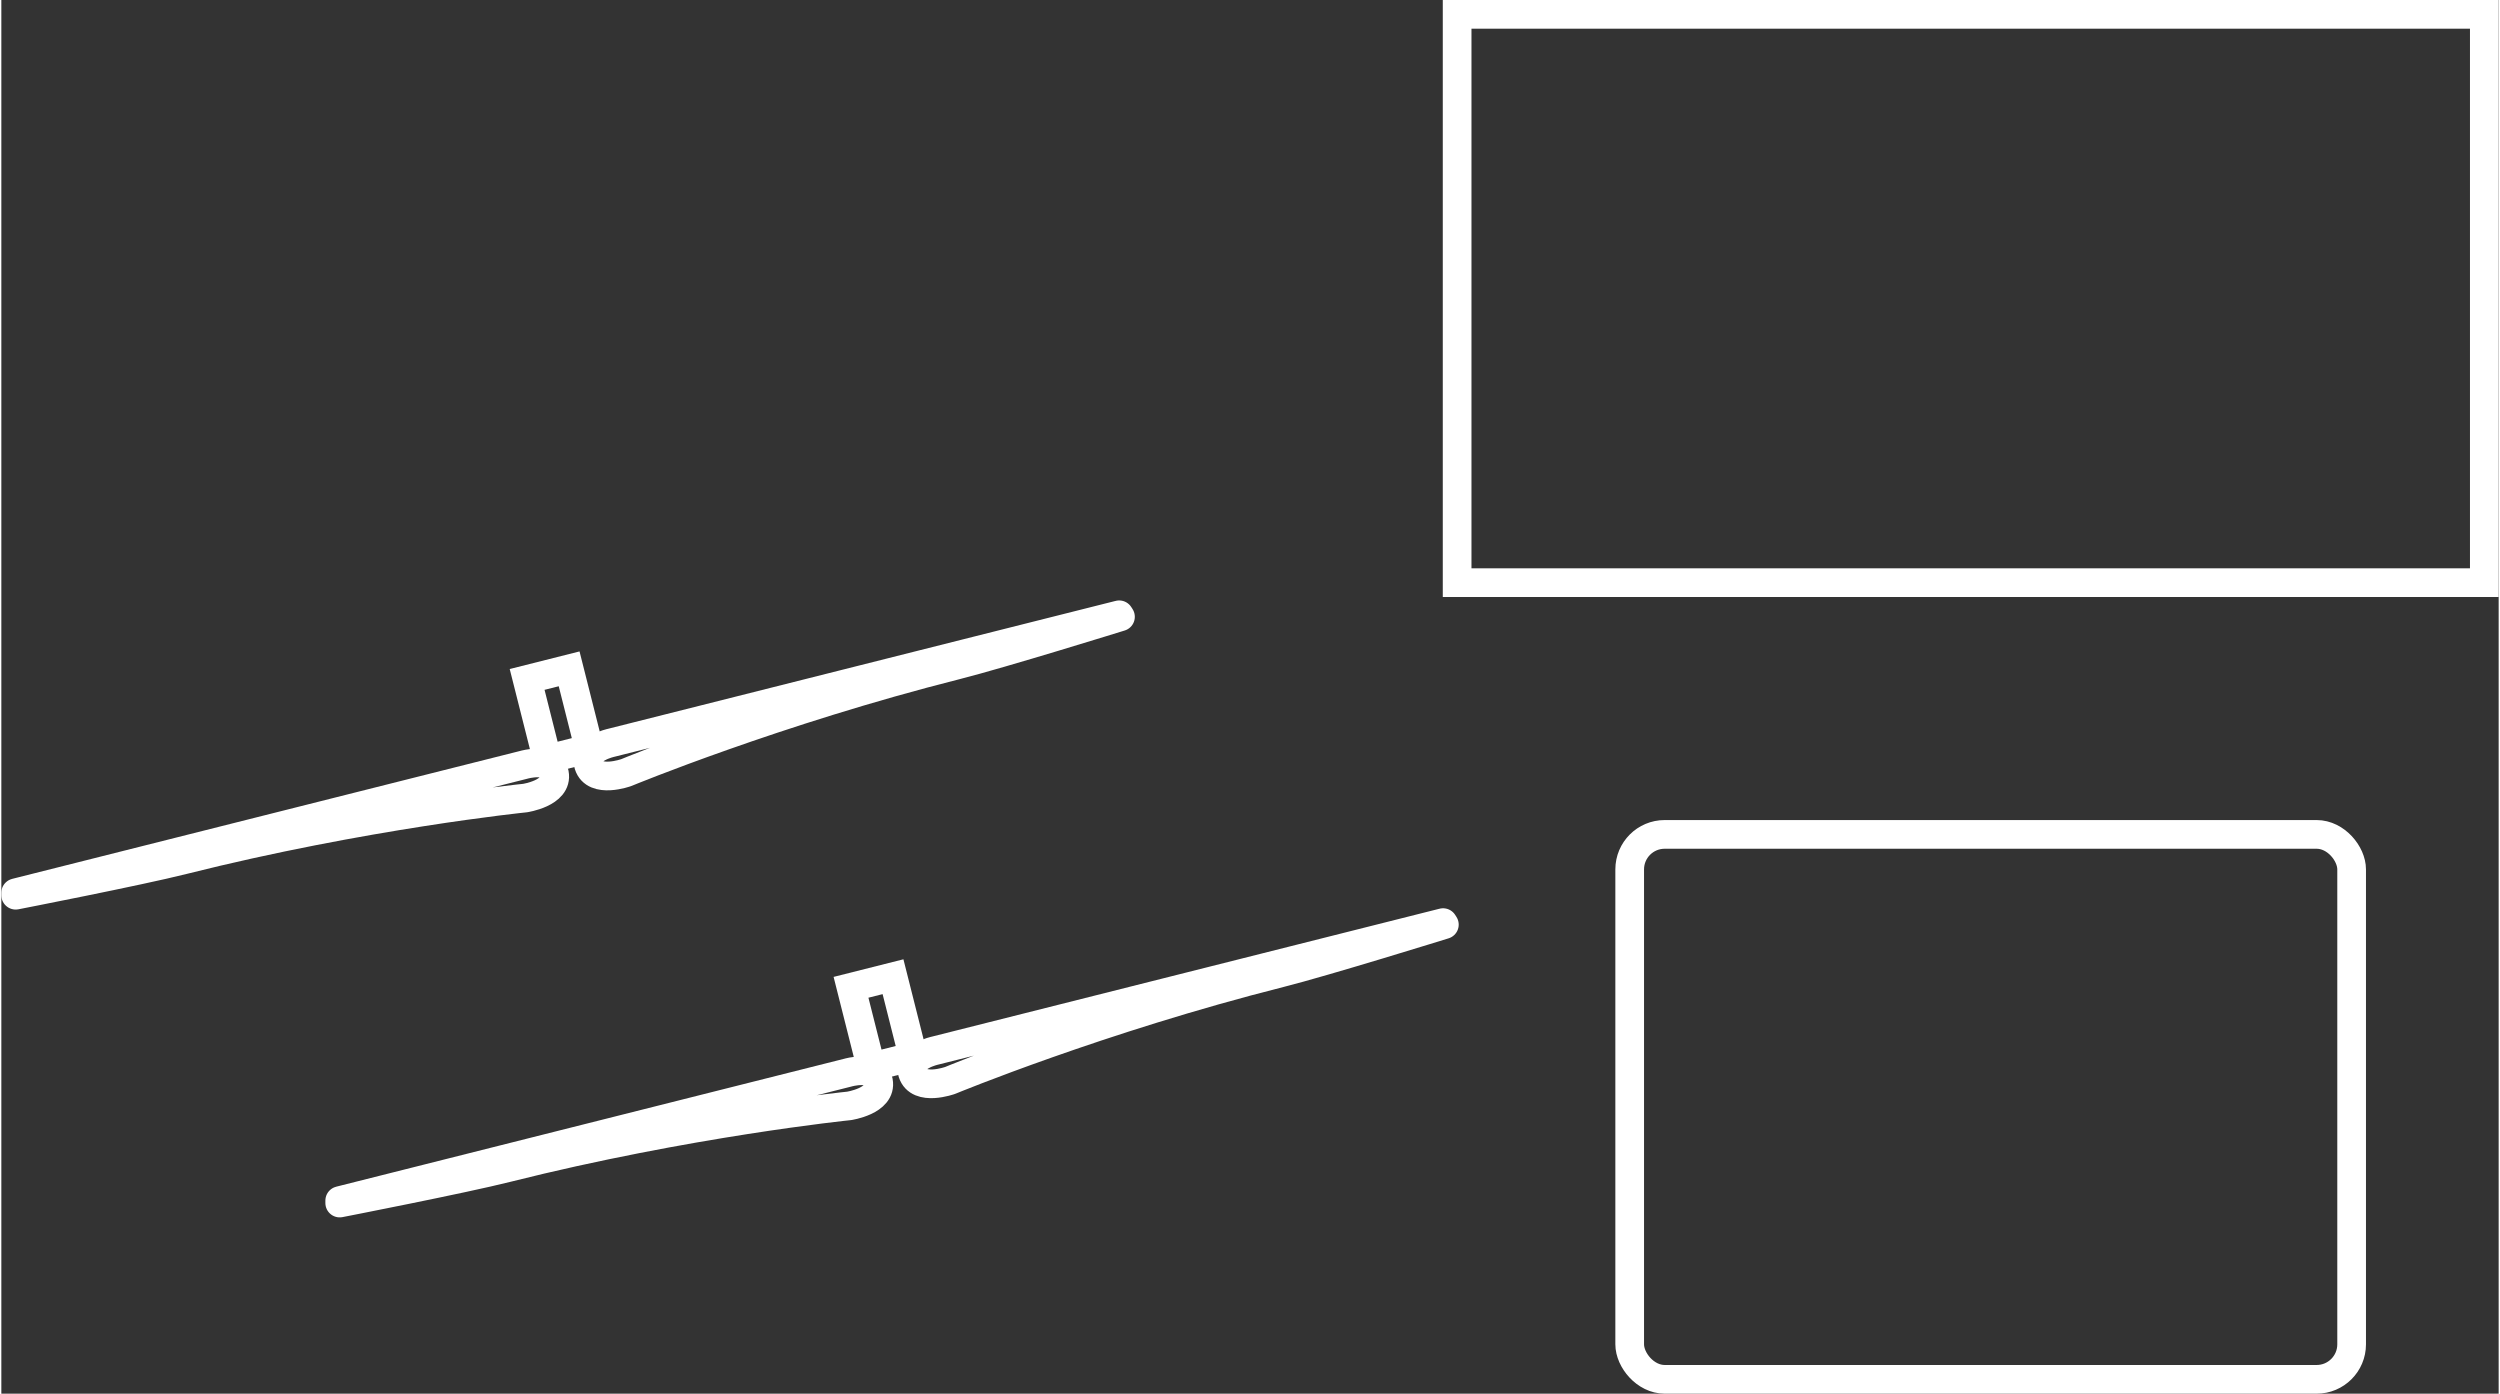
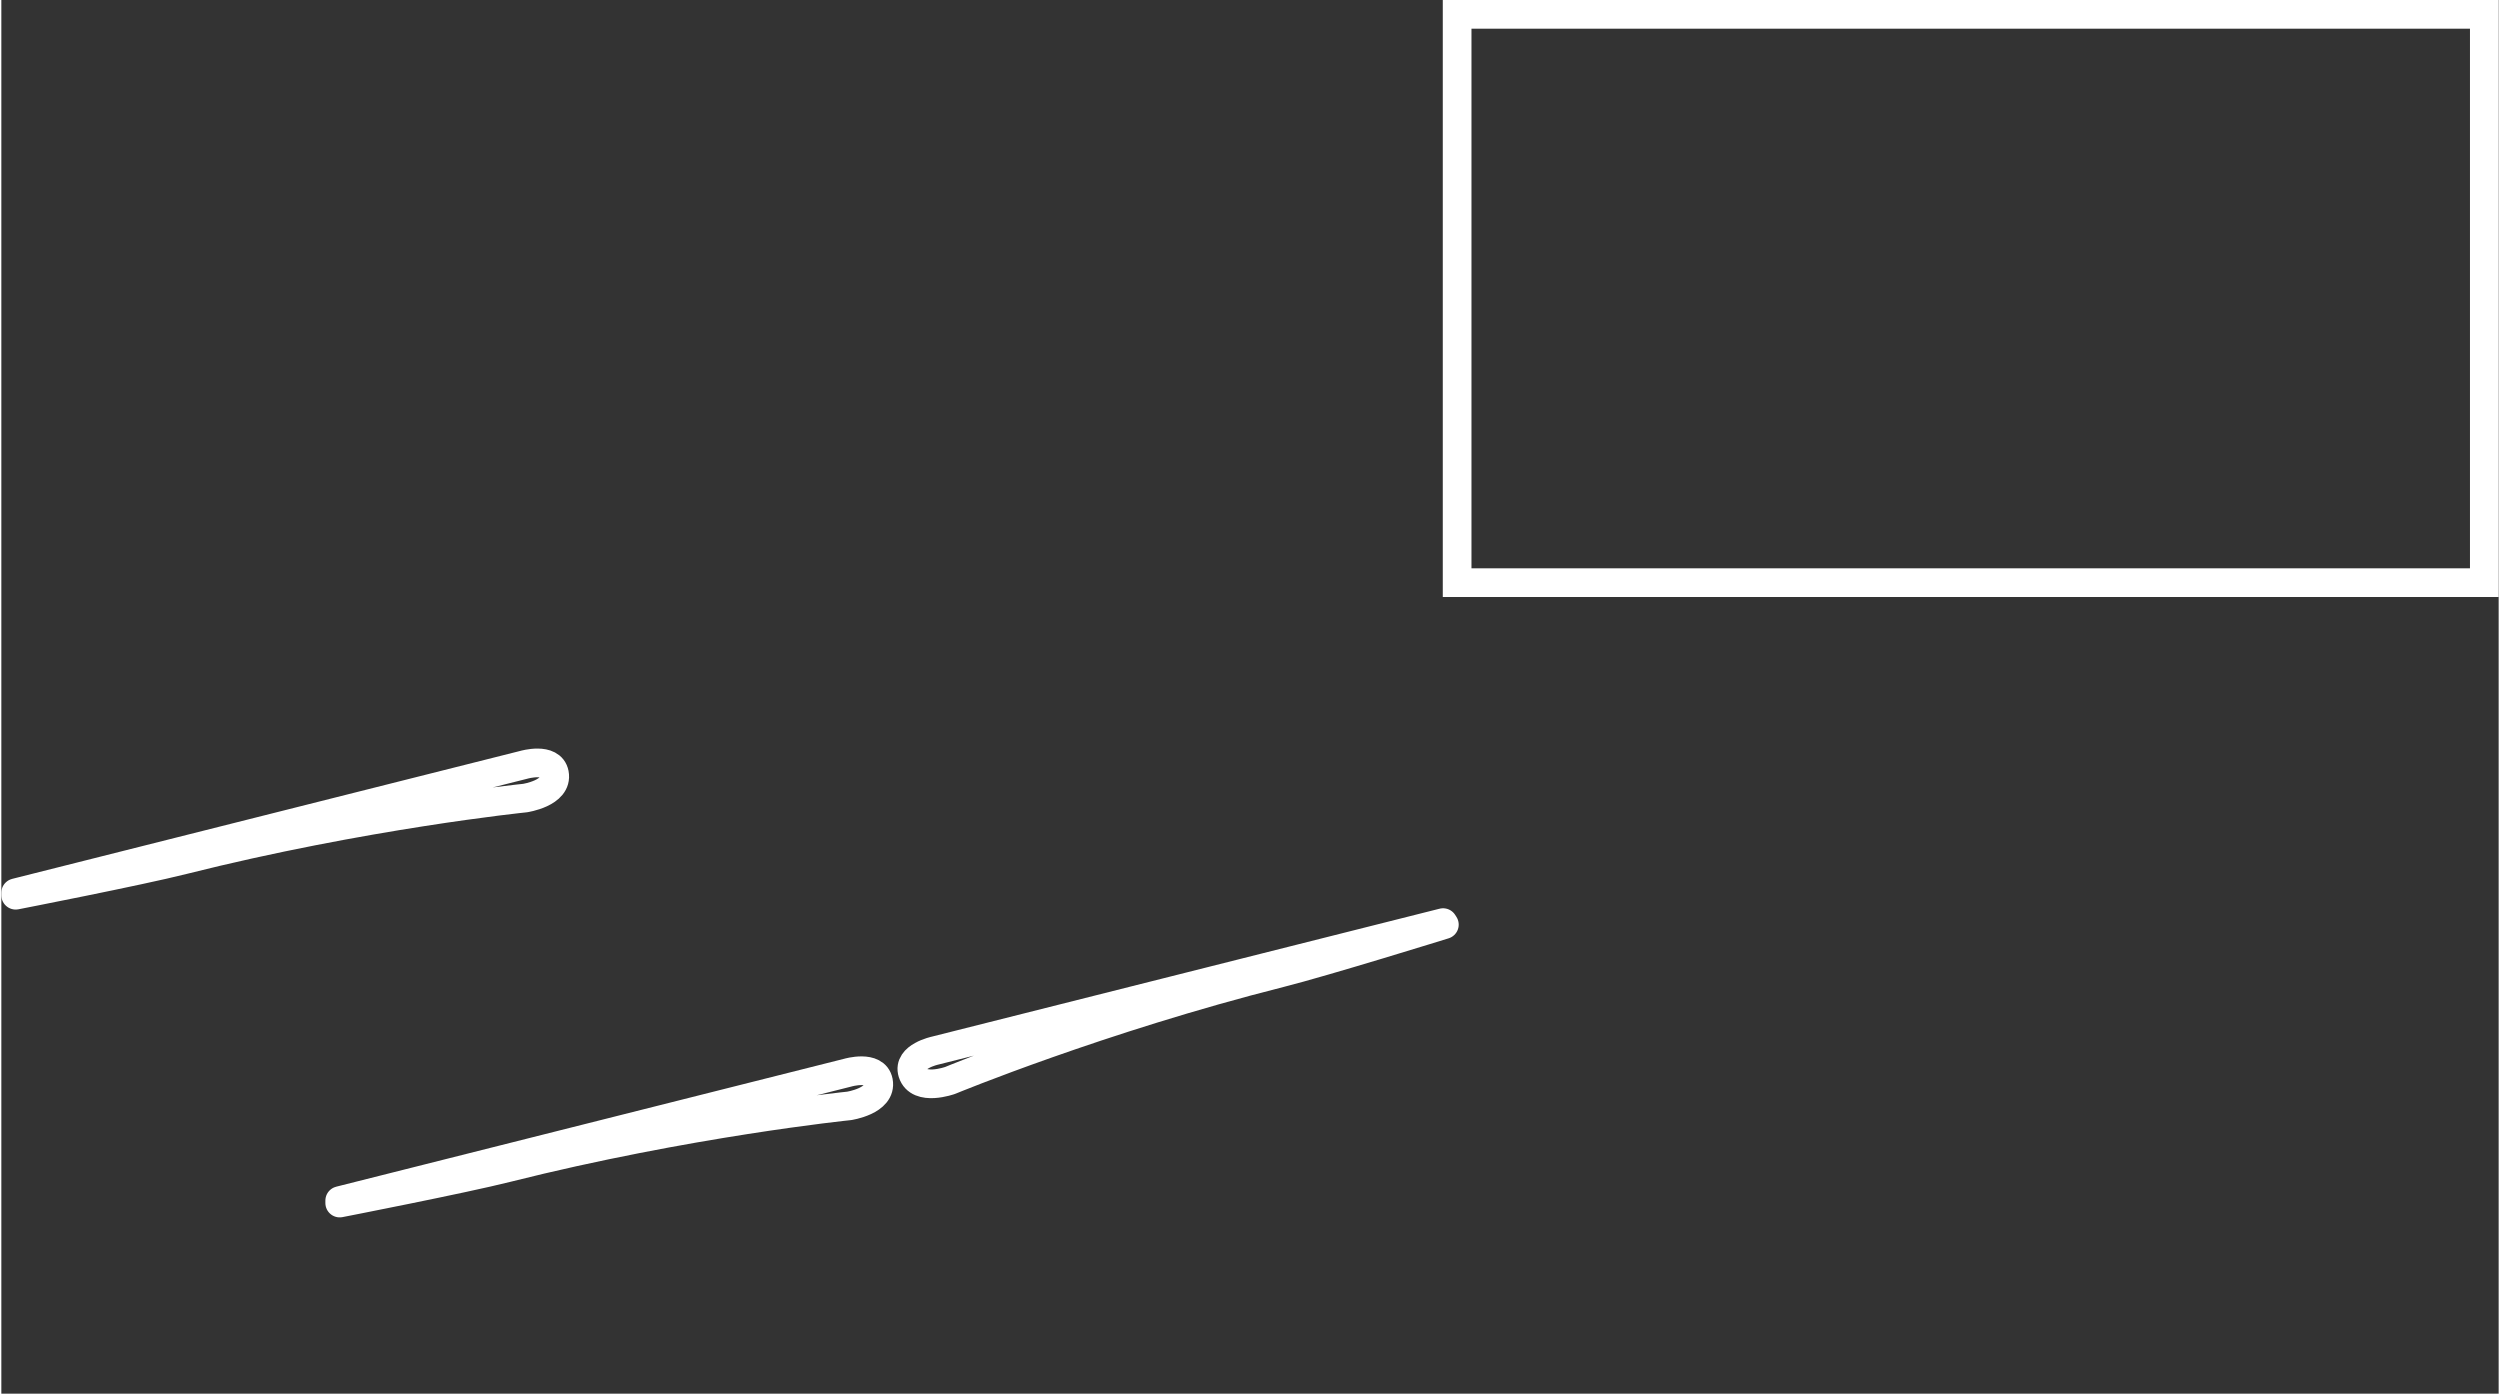
<svg xmlns="http://www.w3.org/2000/svg" id="Working6812ae2845483" viewBox="0 0 174.1 97.16" aria-hidden="true" width="174px" height="97px">
  <rect x="0" y="0" width="174.1" height="97.16" fill="#333333" stroke="none" />
  <defs>
    <linearGradient class="cerosgradient" data-cerosgradient="true" id="CerosGradient_idc06aa81e6" gradientUnits="userSpaceOnUse" x1="50%" y1="100%" x2="50%" y2="0%">
      <stop offset="0%" stop-color="#d1d1d1" />
      <stop offset="100%" stop-color="#d1d1d1" />
    </linearGradient>
    <linearGradient />
    <style>
      .cls-1-6812ae2845483{
        stroke-linecap: round;
        stroke-linejoin: round;
      }

      .cls-1-6812ae2845483, .cls-2-6812ae2845483{
        fill: none;
        stroke: #fff;
        stroke-width: 2px;
      }

      .cls-2-6812ae2845483{
        stroke-miterlimit: 10;
      }
    </style>
  </defs>
-   <rect class="cls-2-6812ae2845483" x="59.9" y="68.37" width="3.02" height="5.73" transform="translate(138.36 125.3) rotate(165.85)" />
  <path class="cls-1-6812ae2845483" d="M66.15,75.32s10.43-4.31,23.02-7.49c3.09-.78,11.43-3.37,11.43-3.37l-.09-.14-35.4,8.92s-1.95.41-1.59,1.55c.42,1.33,2.63.53,2.63.53Z" />
  <path class="cls-1-6812ae2845483" d="M59.07,77.1s-11.22,1.15-23.82,4.32c-3.09.78-11.66,2.45-11.66,2.45v-.17s35.42-8.92,35.42-8.92c0,0,1.91-.56,2.14.61.26,1.37-2.07,1.71-2.07,1.71Z" />
-   <rect class="cls-2-6812ae2845483" x="37.31" y="46.91" width="3.02" height="5.73" transform="translate(88.63 88.55) rotate(165.85)" />
-   <path class="cls-1-6812ae2845483" d="M43.57,53.86s10.43-4.31,23.02-7.49c3.09-.78,11.43-3.37,11.43-3.37l-.09-.14-35.4,8.92s-1.95.41-1.59,1.55c.42,1.33,2.63.53,2.63.53Z" />
  <path class="cls-1-6812ae2845483" d="M36.48,55.64s-11.22,1.15-23.82,4.32c-3.09.78-11.66,2.45-11.66,2.45v-.17s35.42-8.92,35.42-8.92c0,0,1.91-.56,2.14.61.26,1.37-2.07,1.71-2.07,1.71Z" />
  <rect class="cls-2-6812ae2845483" x="101.49" y="1" width="71.61" height="39.62" />
-   <rect class="cls-2-6812ae2845483" x="113.52" y="58.17" width="50.33" height="37.99" rx="2.44" ry="2.44" />
</svg>